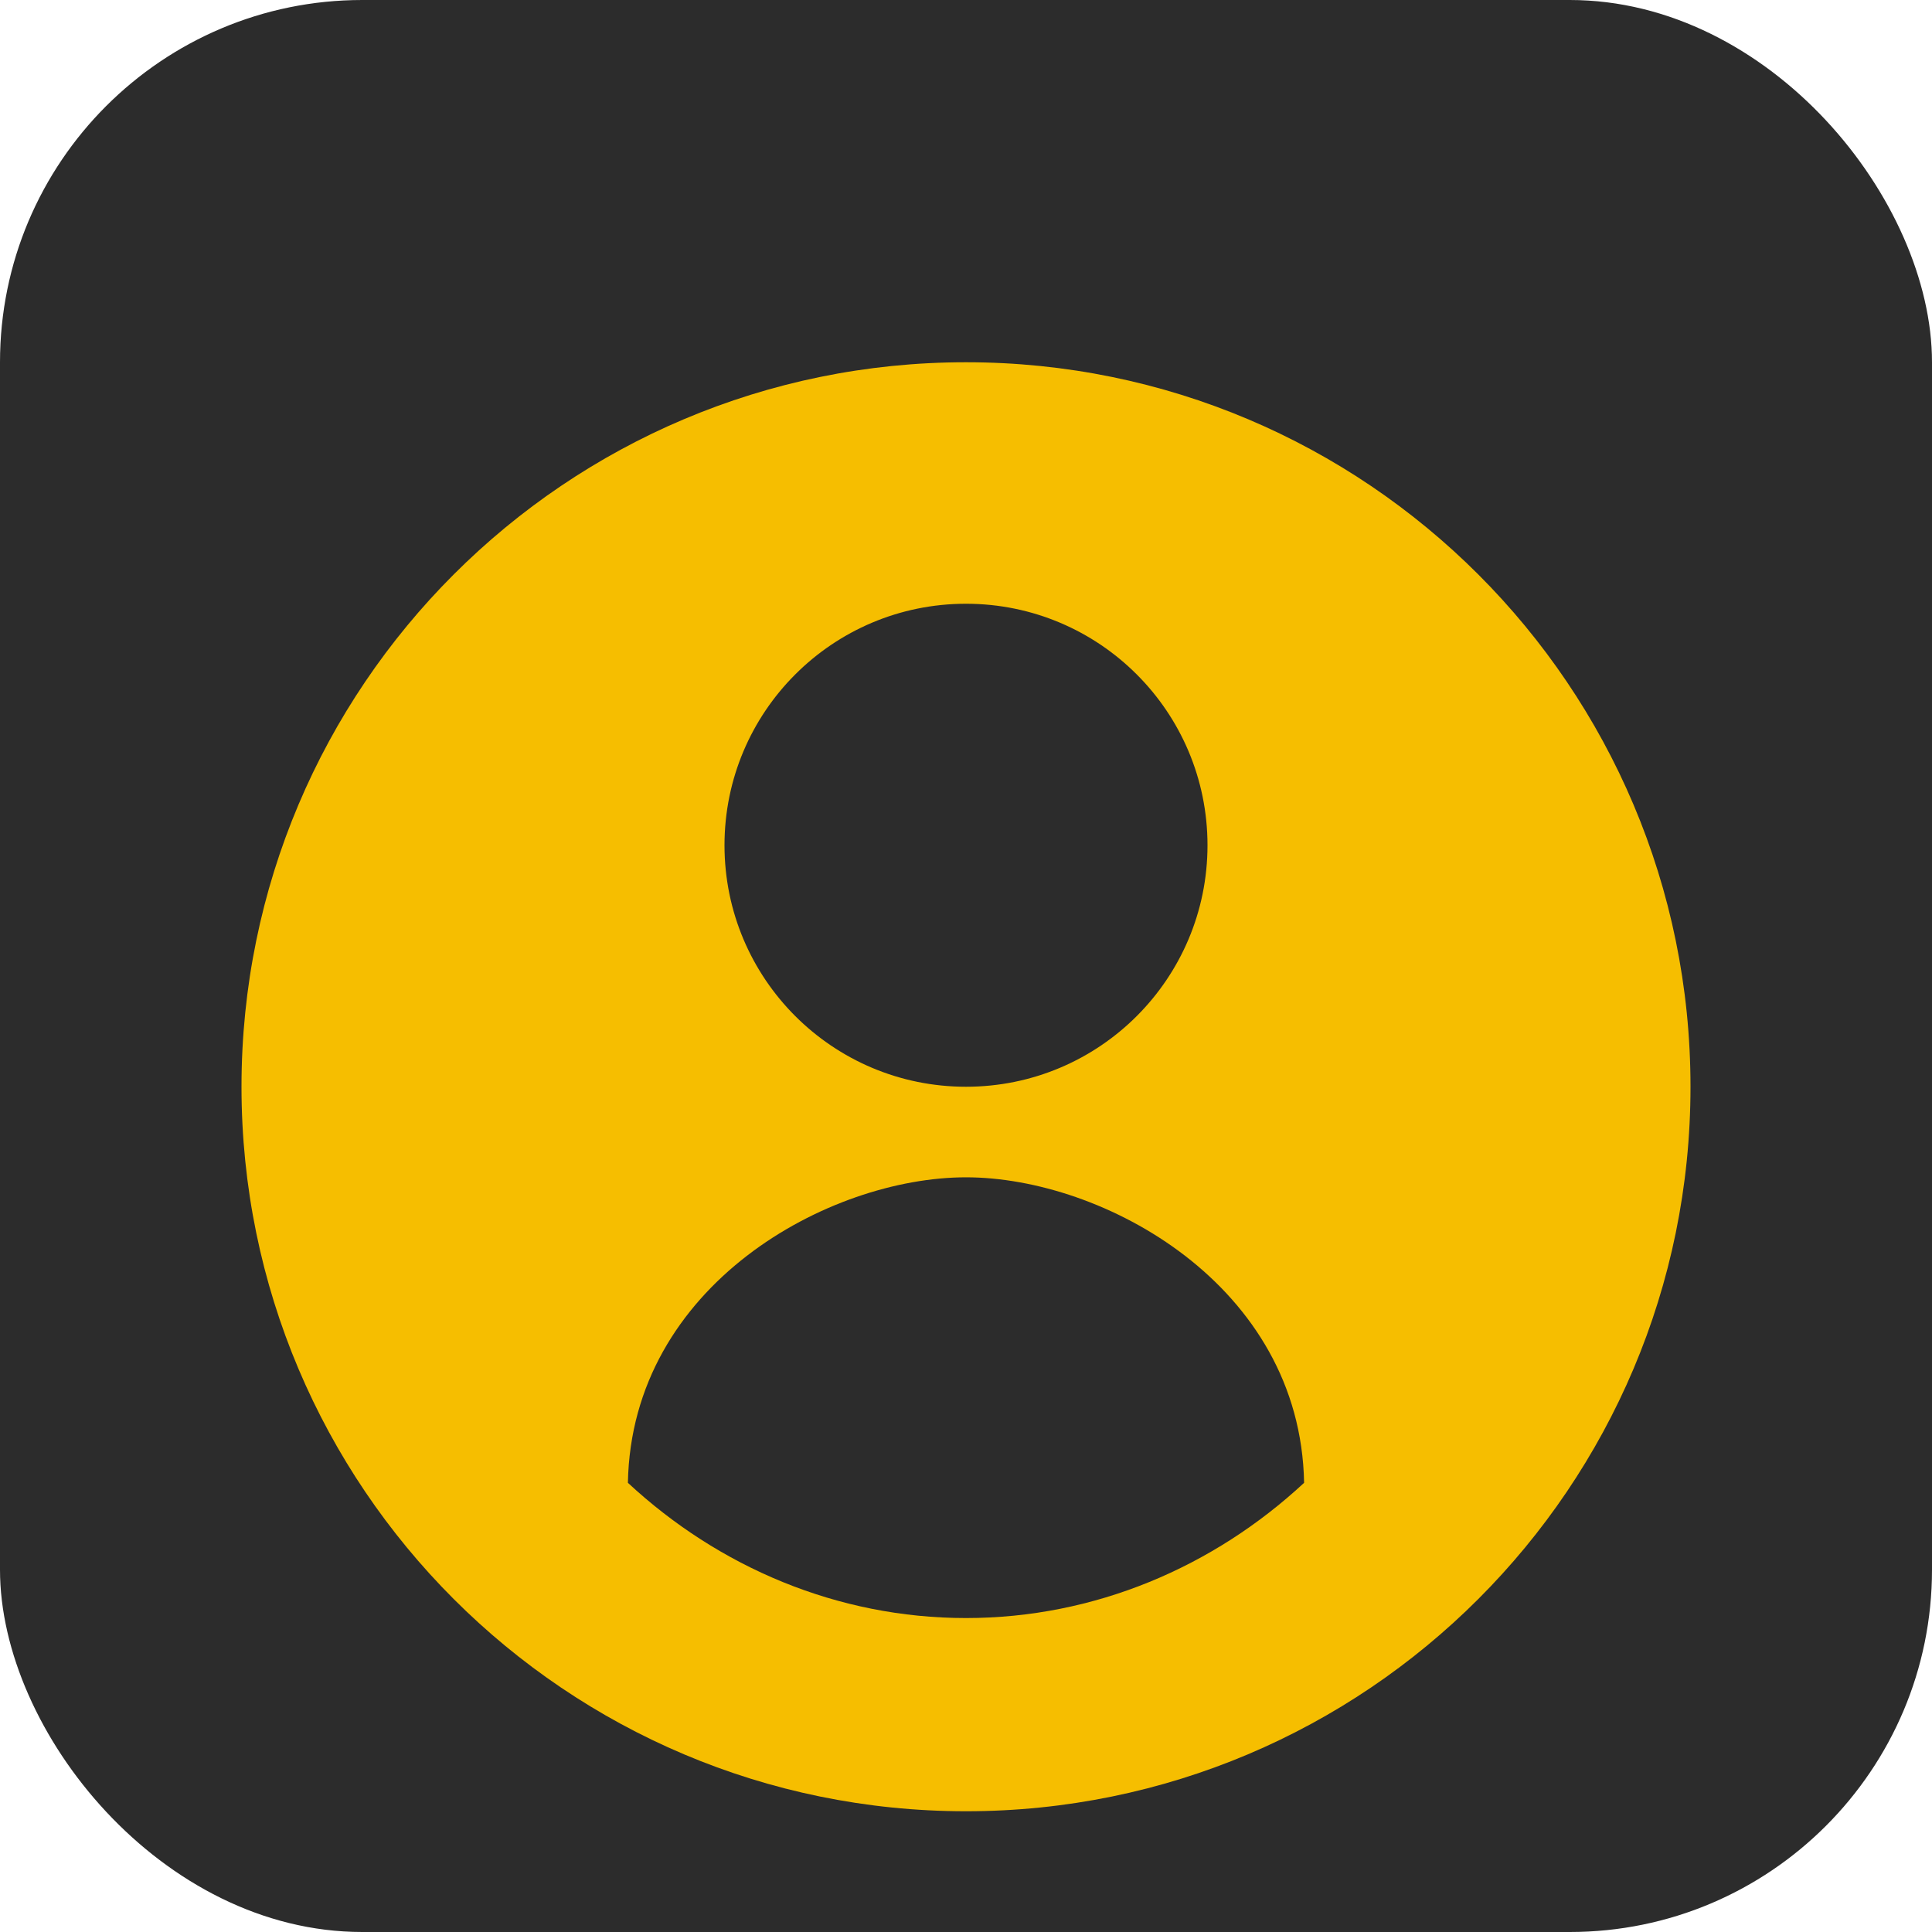
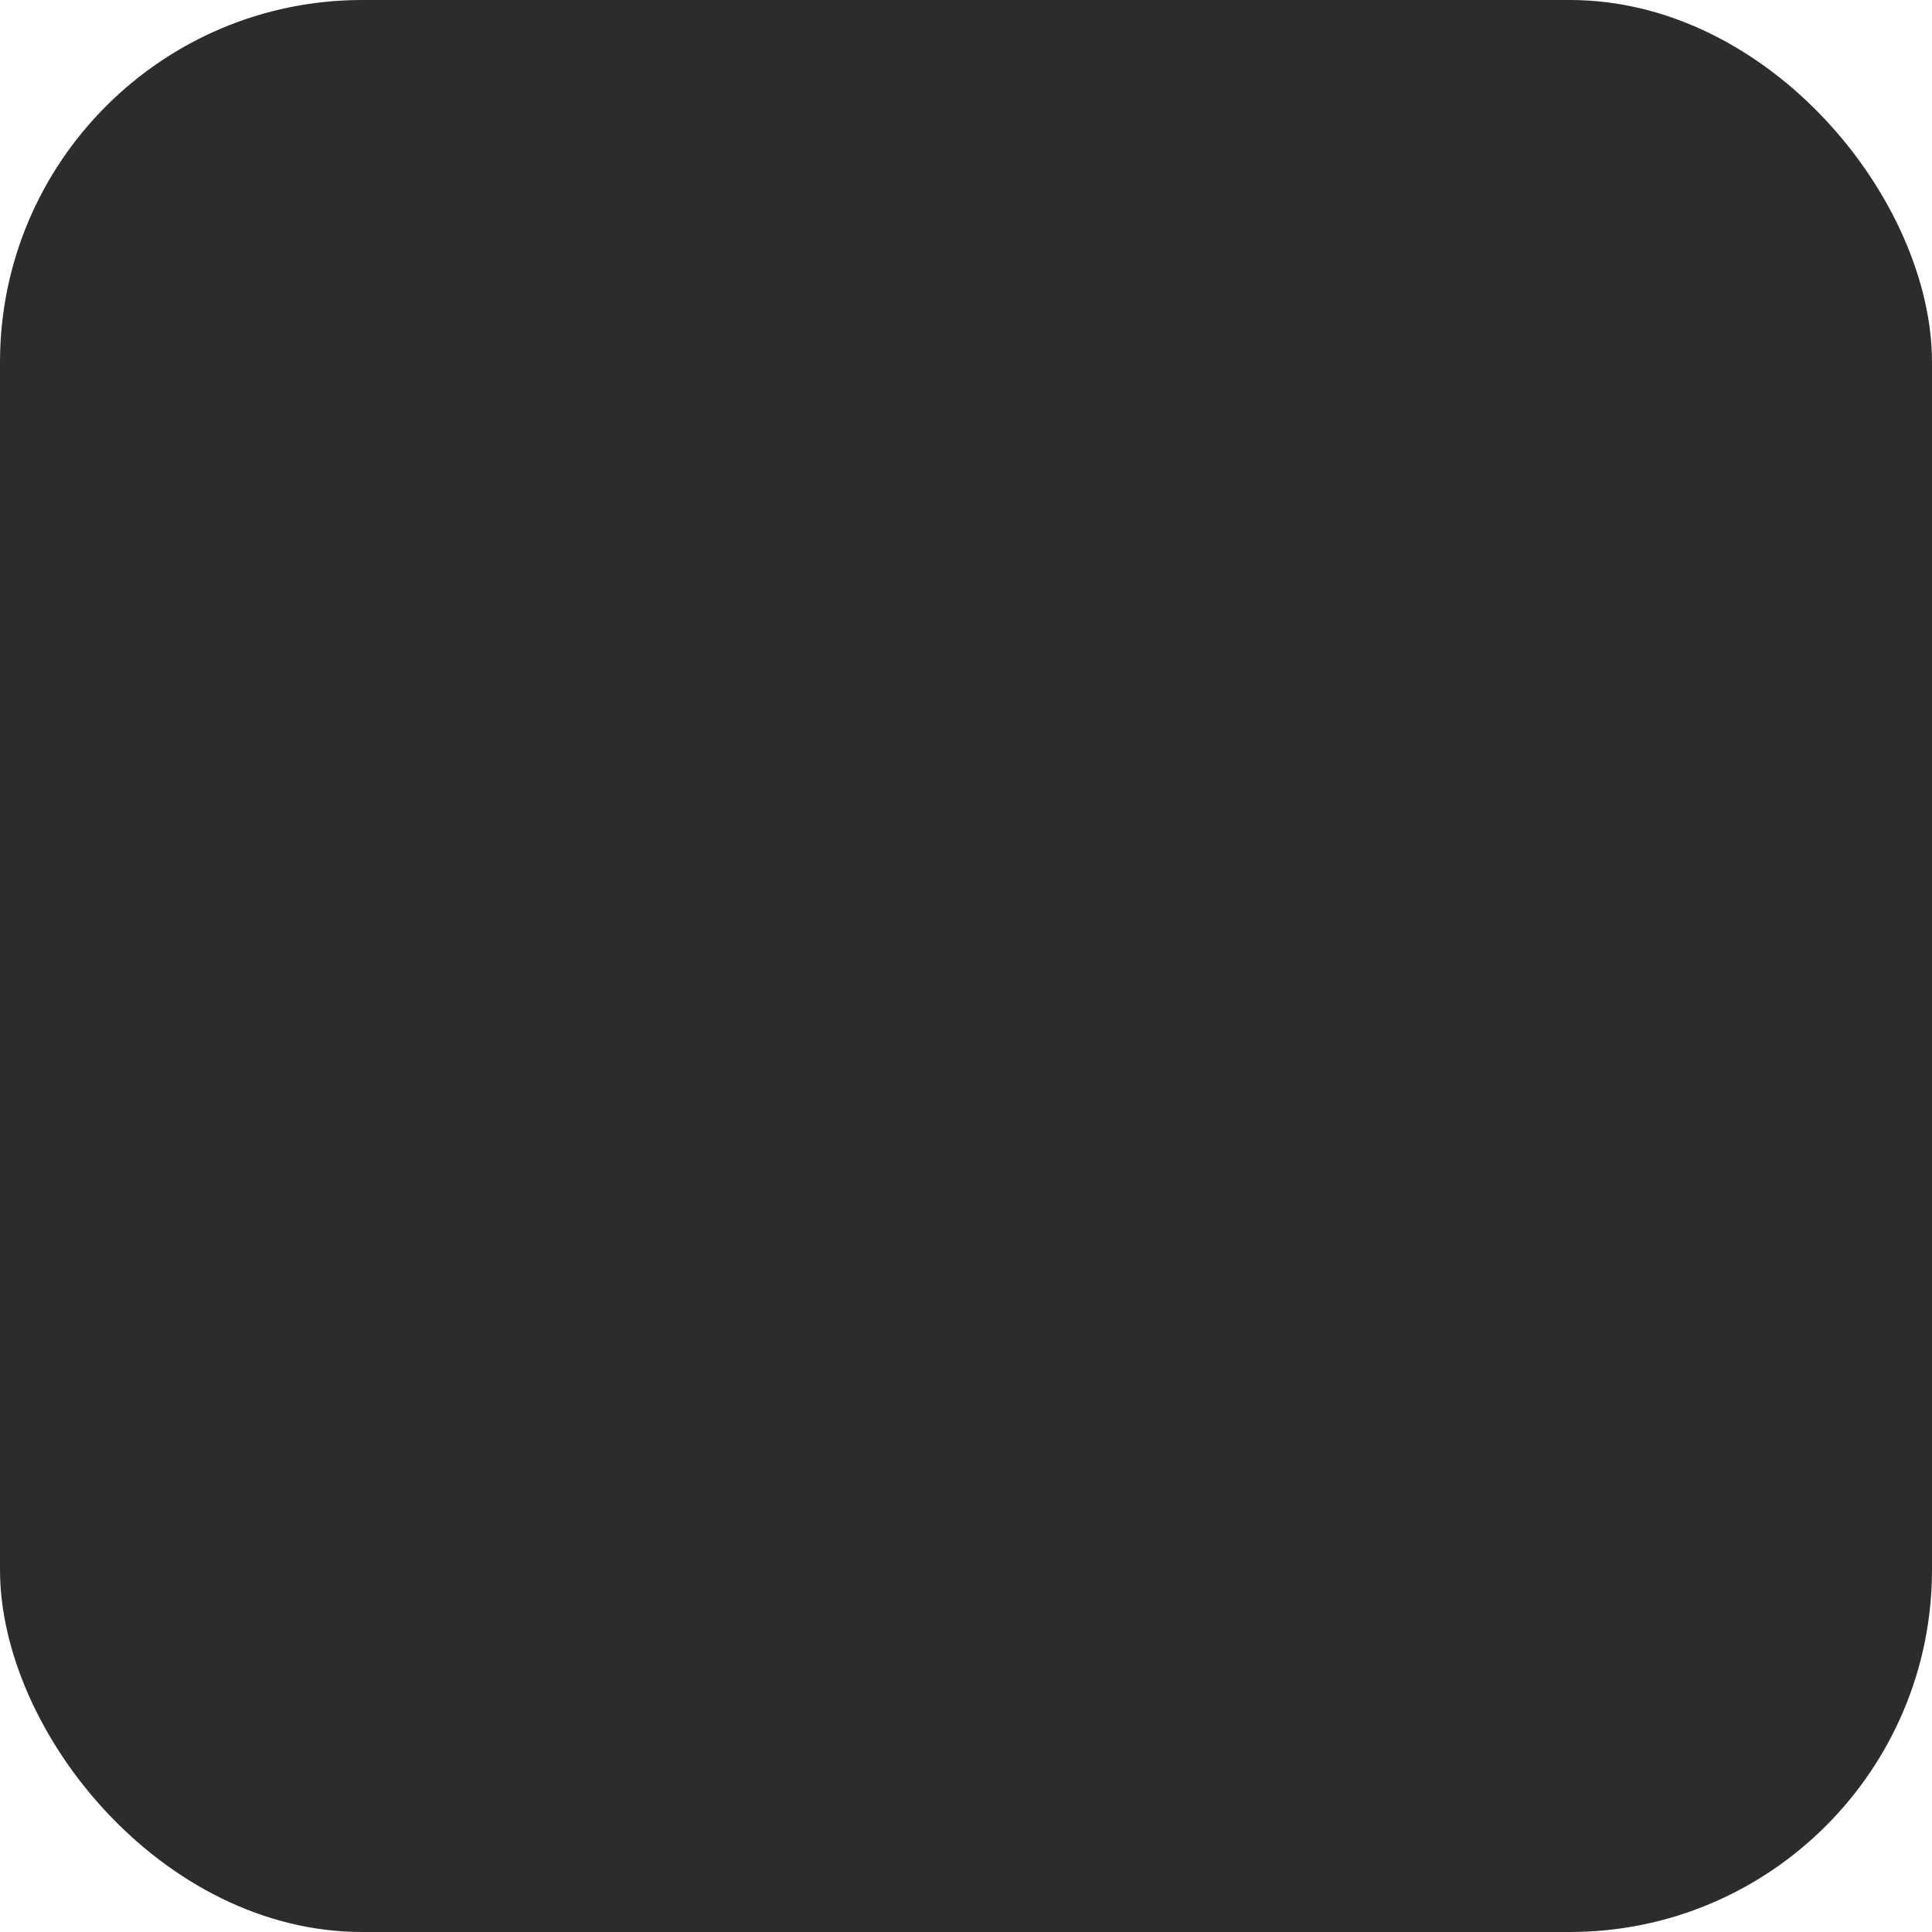
<svg xmlns="http://www.w3.org/2000/svg" width="32" height="32" viewBox="0 0 32 32" fill="none">
  <rect width="32" height="32" rx="6" fill="#2C2C2C" />
-   <path d="M16 6C9.373 6 4 11.373 4 18C4 24.627 9.373 30 16 30C22.627 30 28 24.627 28 18C28 11.373 22.627 6 16 6ZM16 10C18.21 10 20 11.79 20 14C20 16.21 18.21 18 16 18C13.79 18 12 16.21 12 14C12 11.79 13.79 10 16 10ZM16 26.8C13.867 26.8 11.9 25.953 10.4 24.56C10.46 21.28 13.73 19.5 16 19.5C18.27 19.5 21.54 21.28 21.6 24.56C20.1 25.953 18.133 26.8 16 26.8Z" fill="#F6BE00" />
</svg>